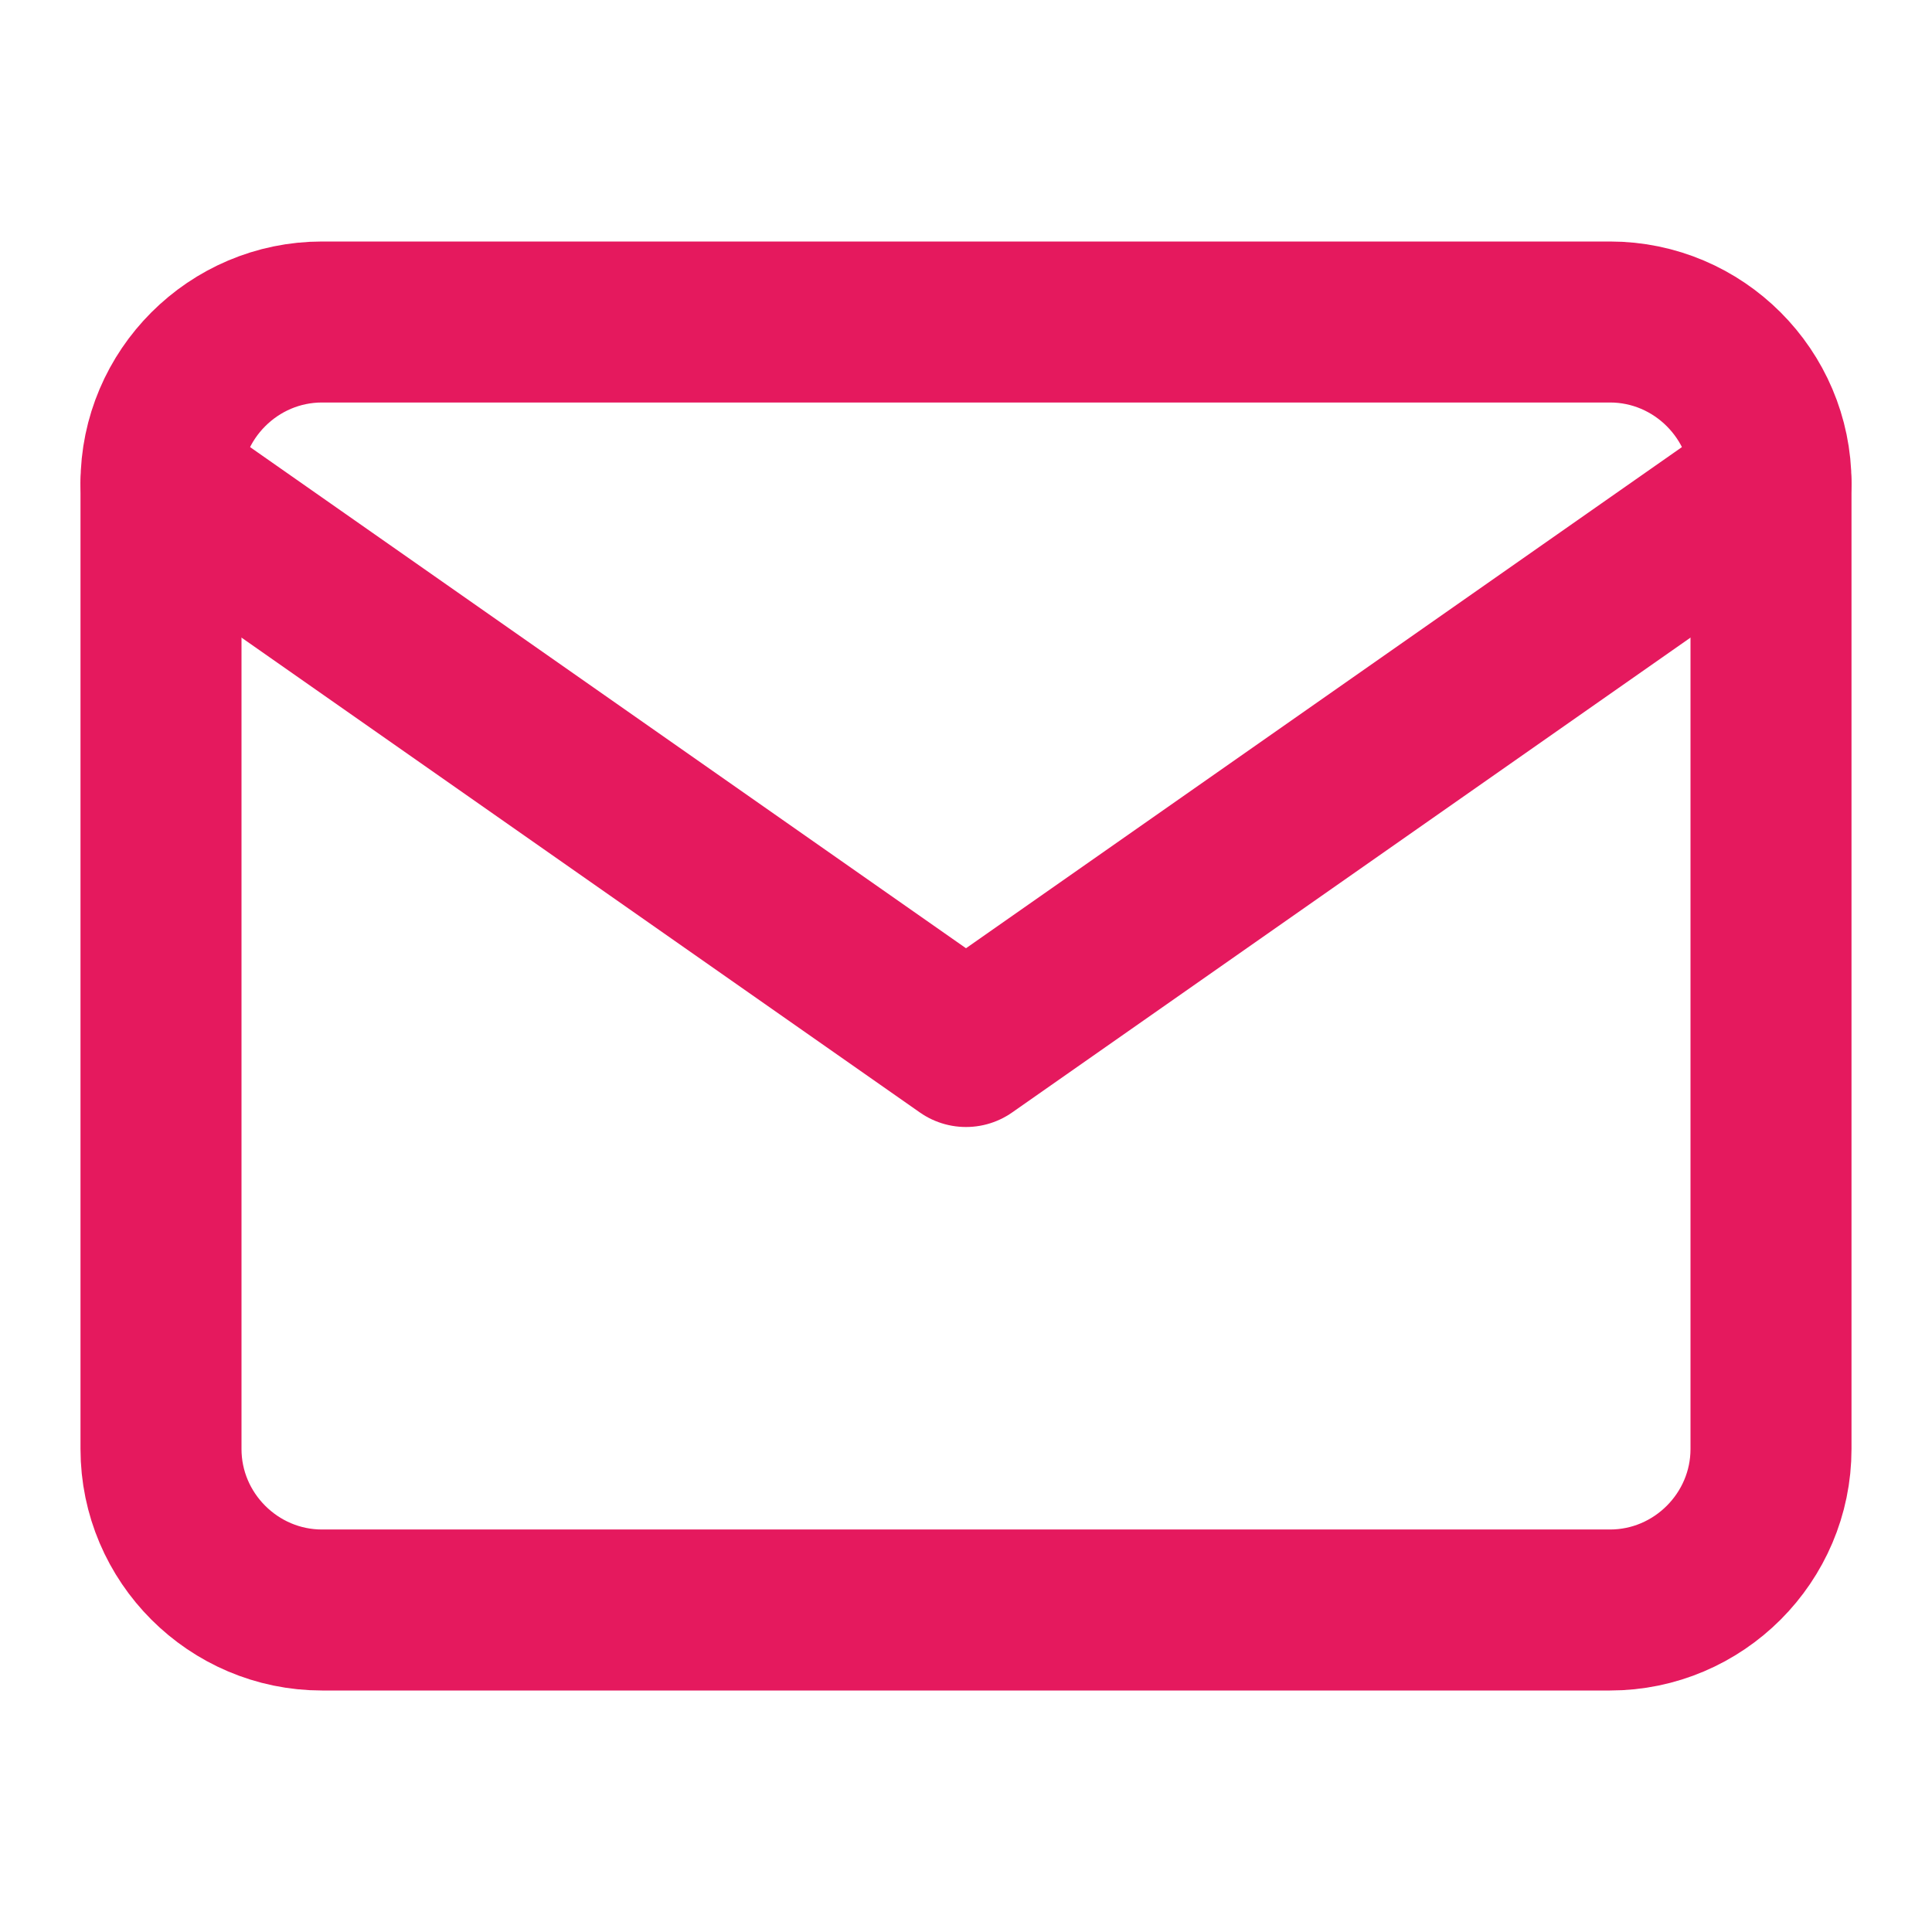
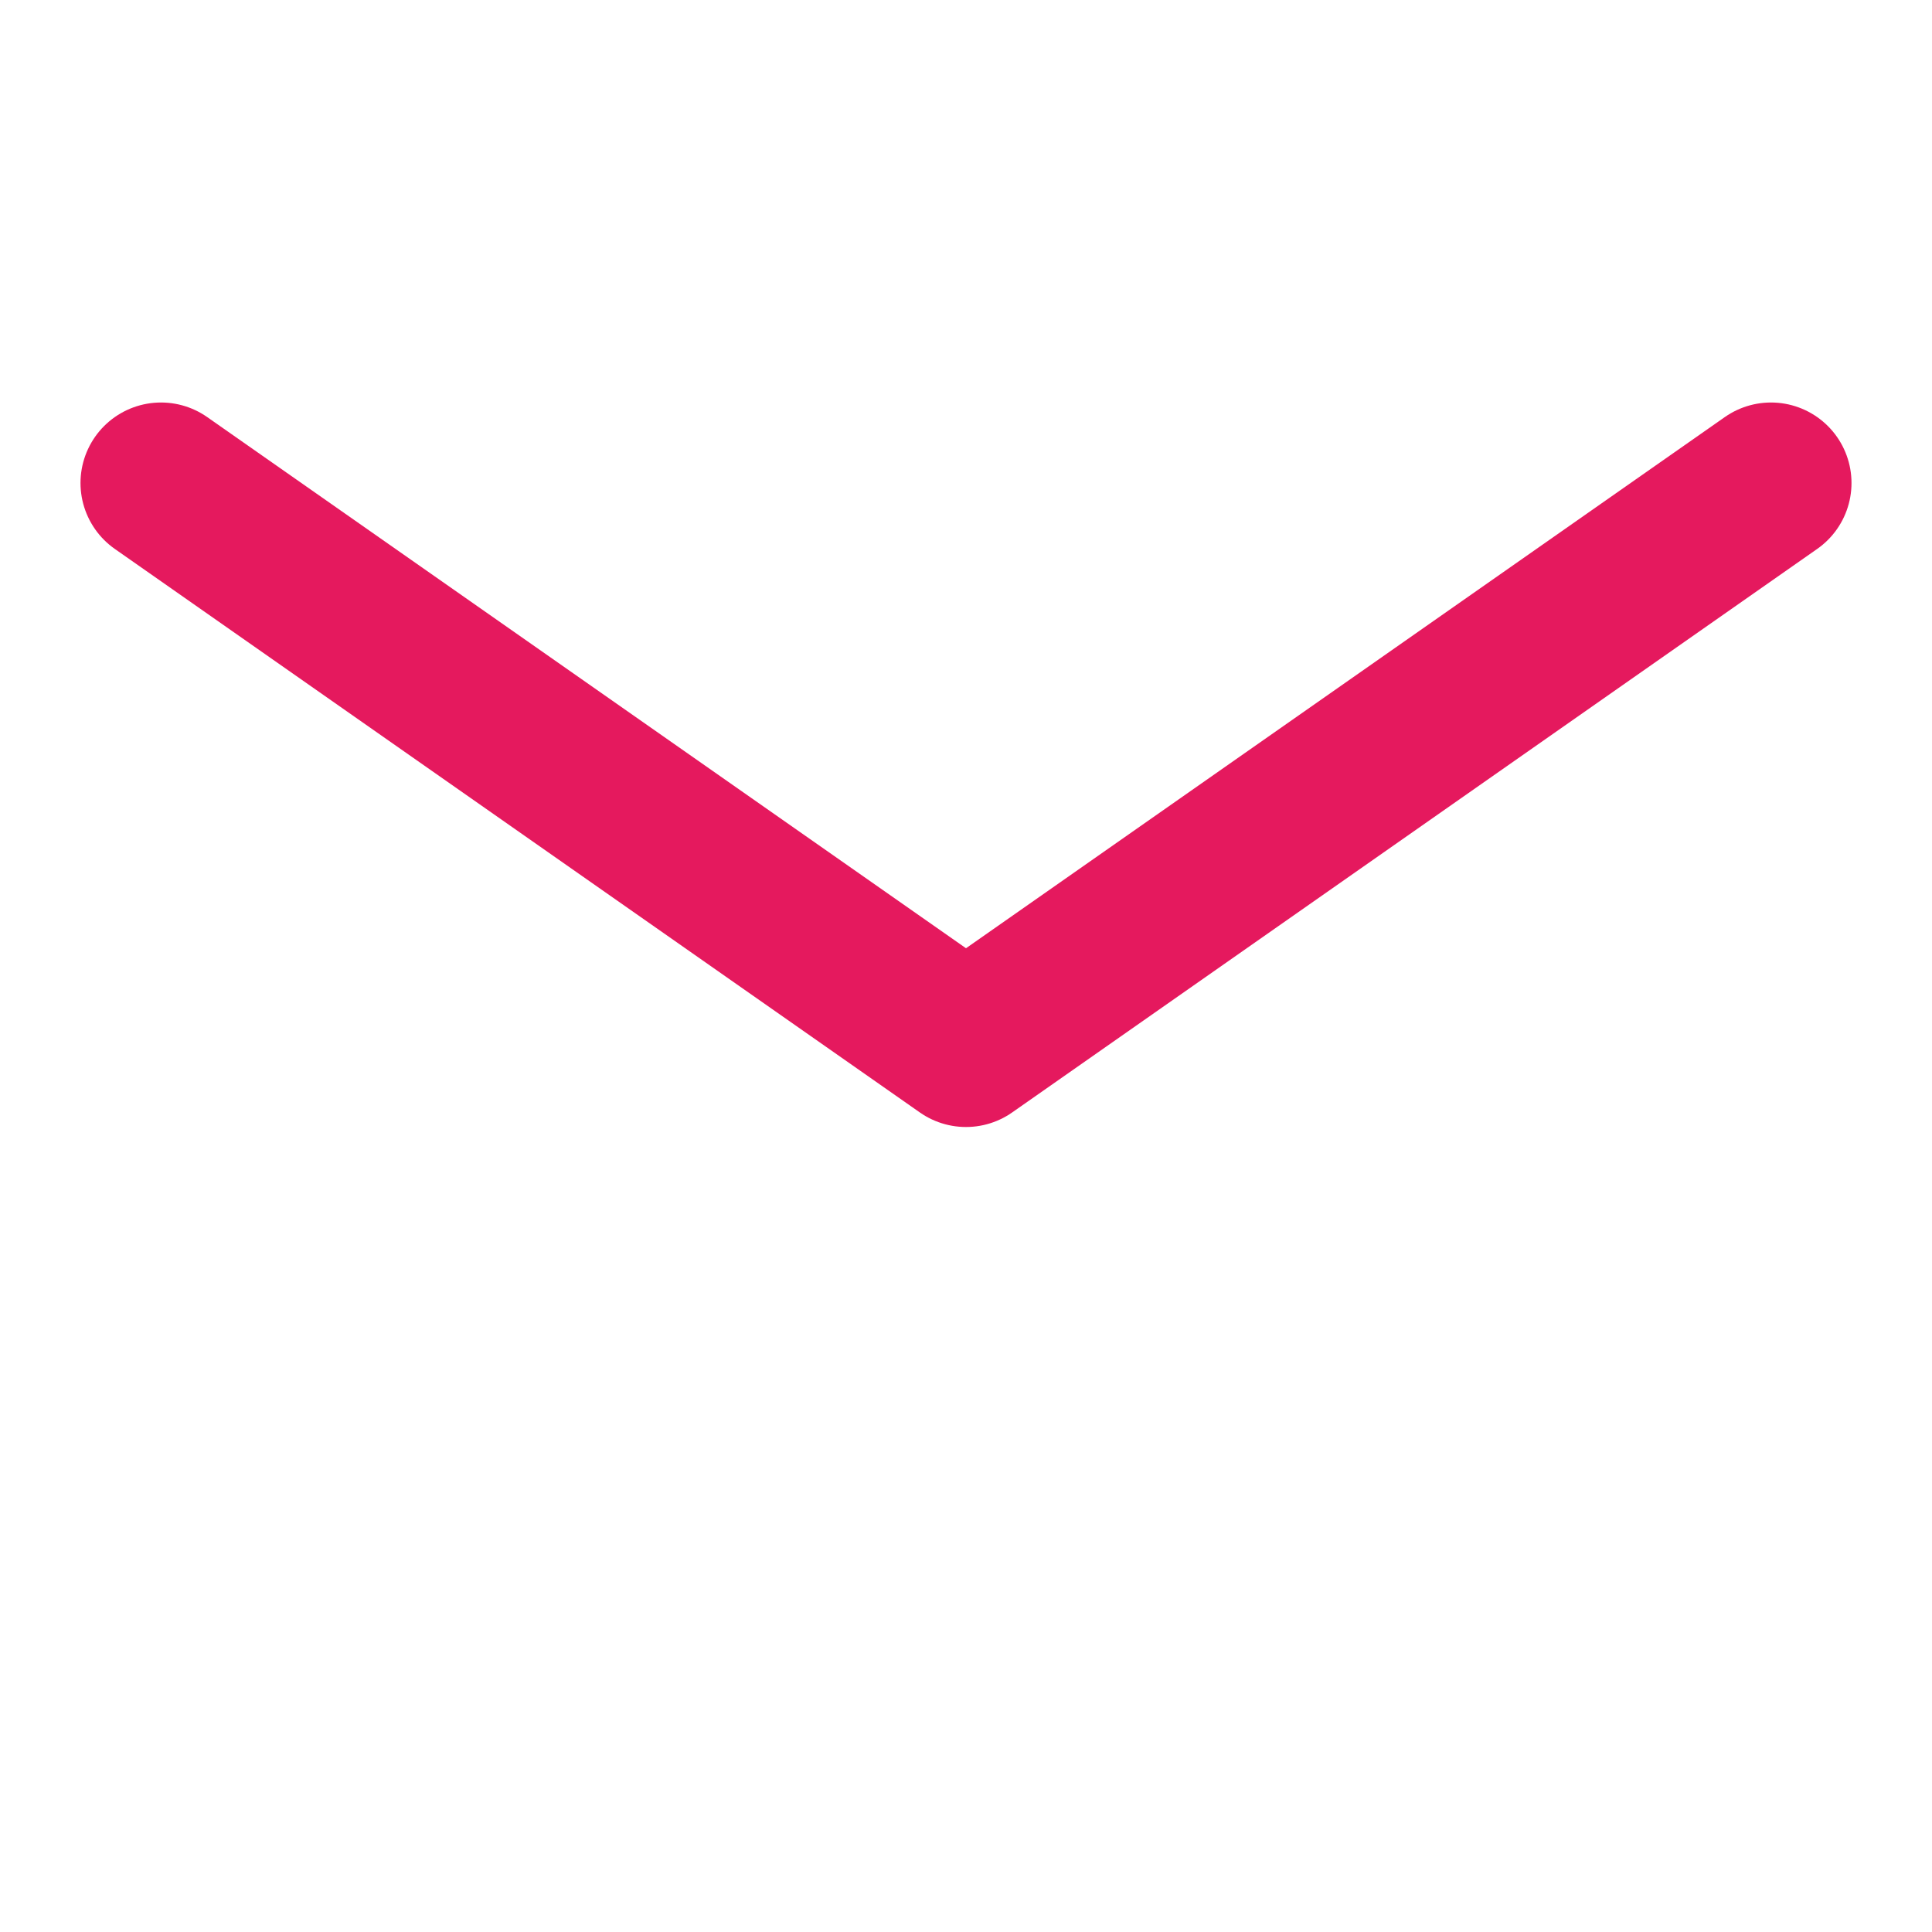
<svg xmlns="http://www.w3.org/2000/svg" width="24" height="24" viewBox="0 0 24 24" fill="none">
-   <path d="M4 4H20C21.1 4 22 4.9 22 6V18C22 19.1 21.1 20 20 20H4C2.9 20 2 19.1 2 18V6C2 4.9 2.9 4 4 4Z" stroke="#E5195E" stroke-width="2" stroke-linecap="round" stroke-linejoin="round" />
  <path d="M22 6L12 13L2 6" stroke="#E5195E" stroke-width="2" stroke-linecap="round" stroke-linejoin="round" />
</svg>